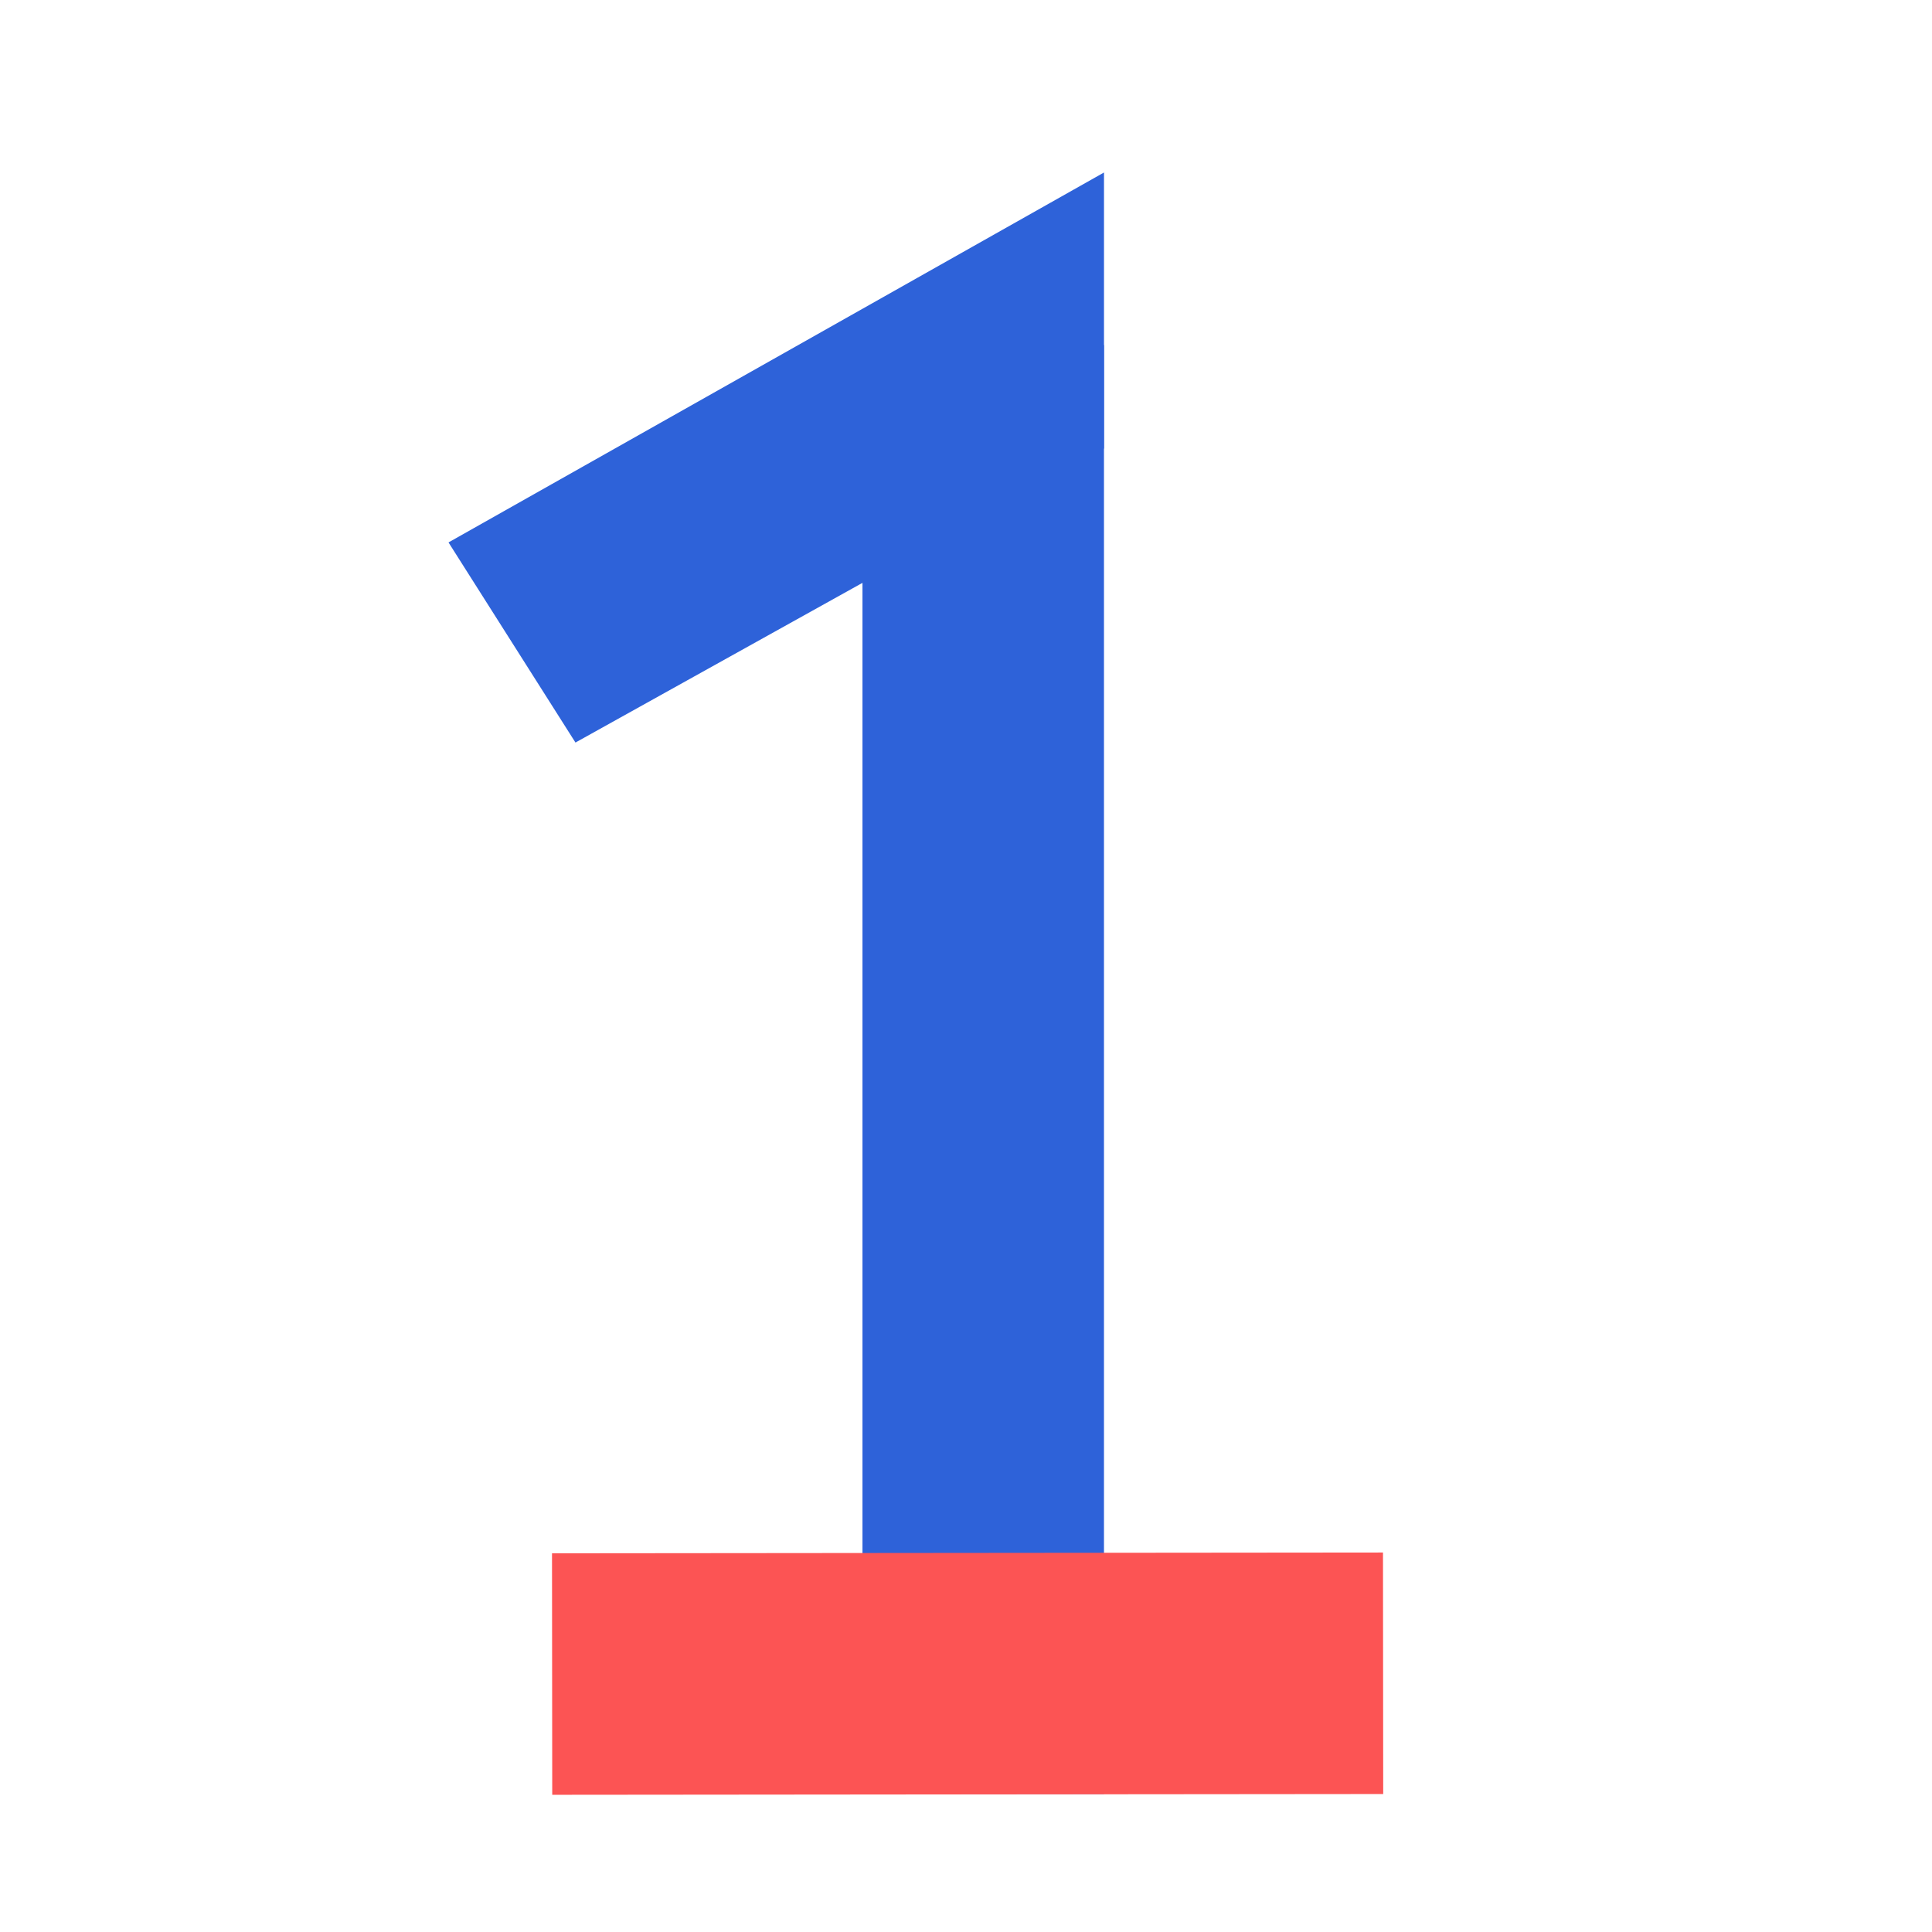
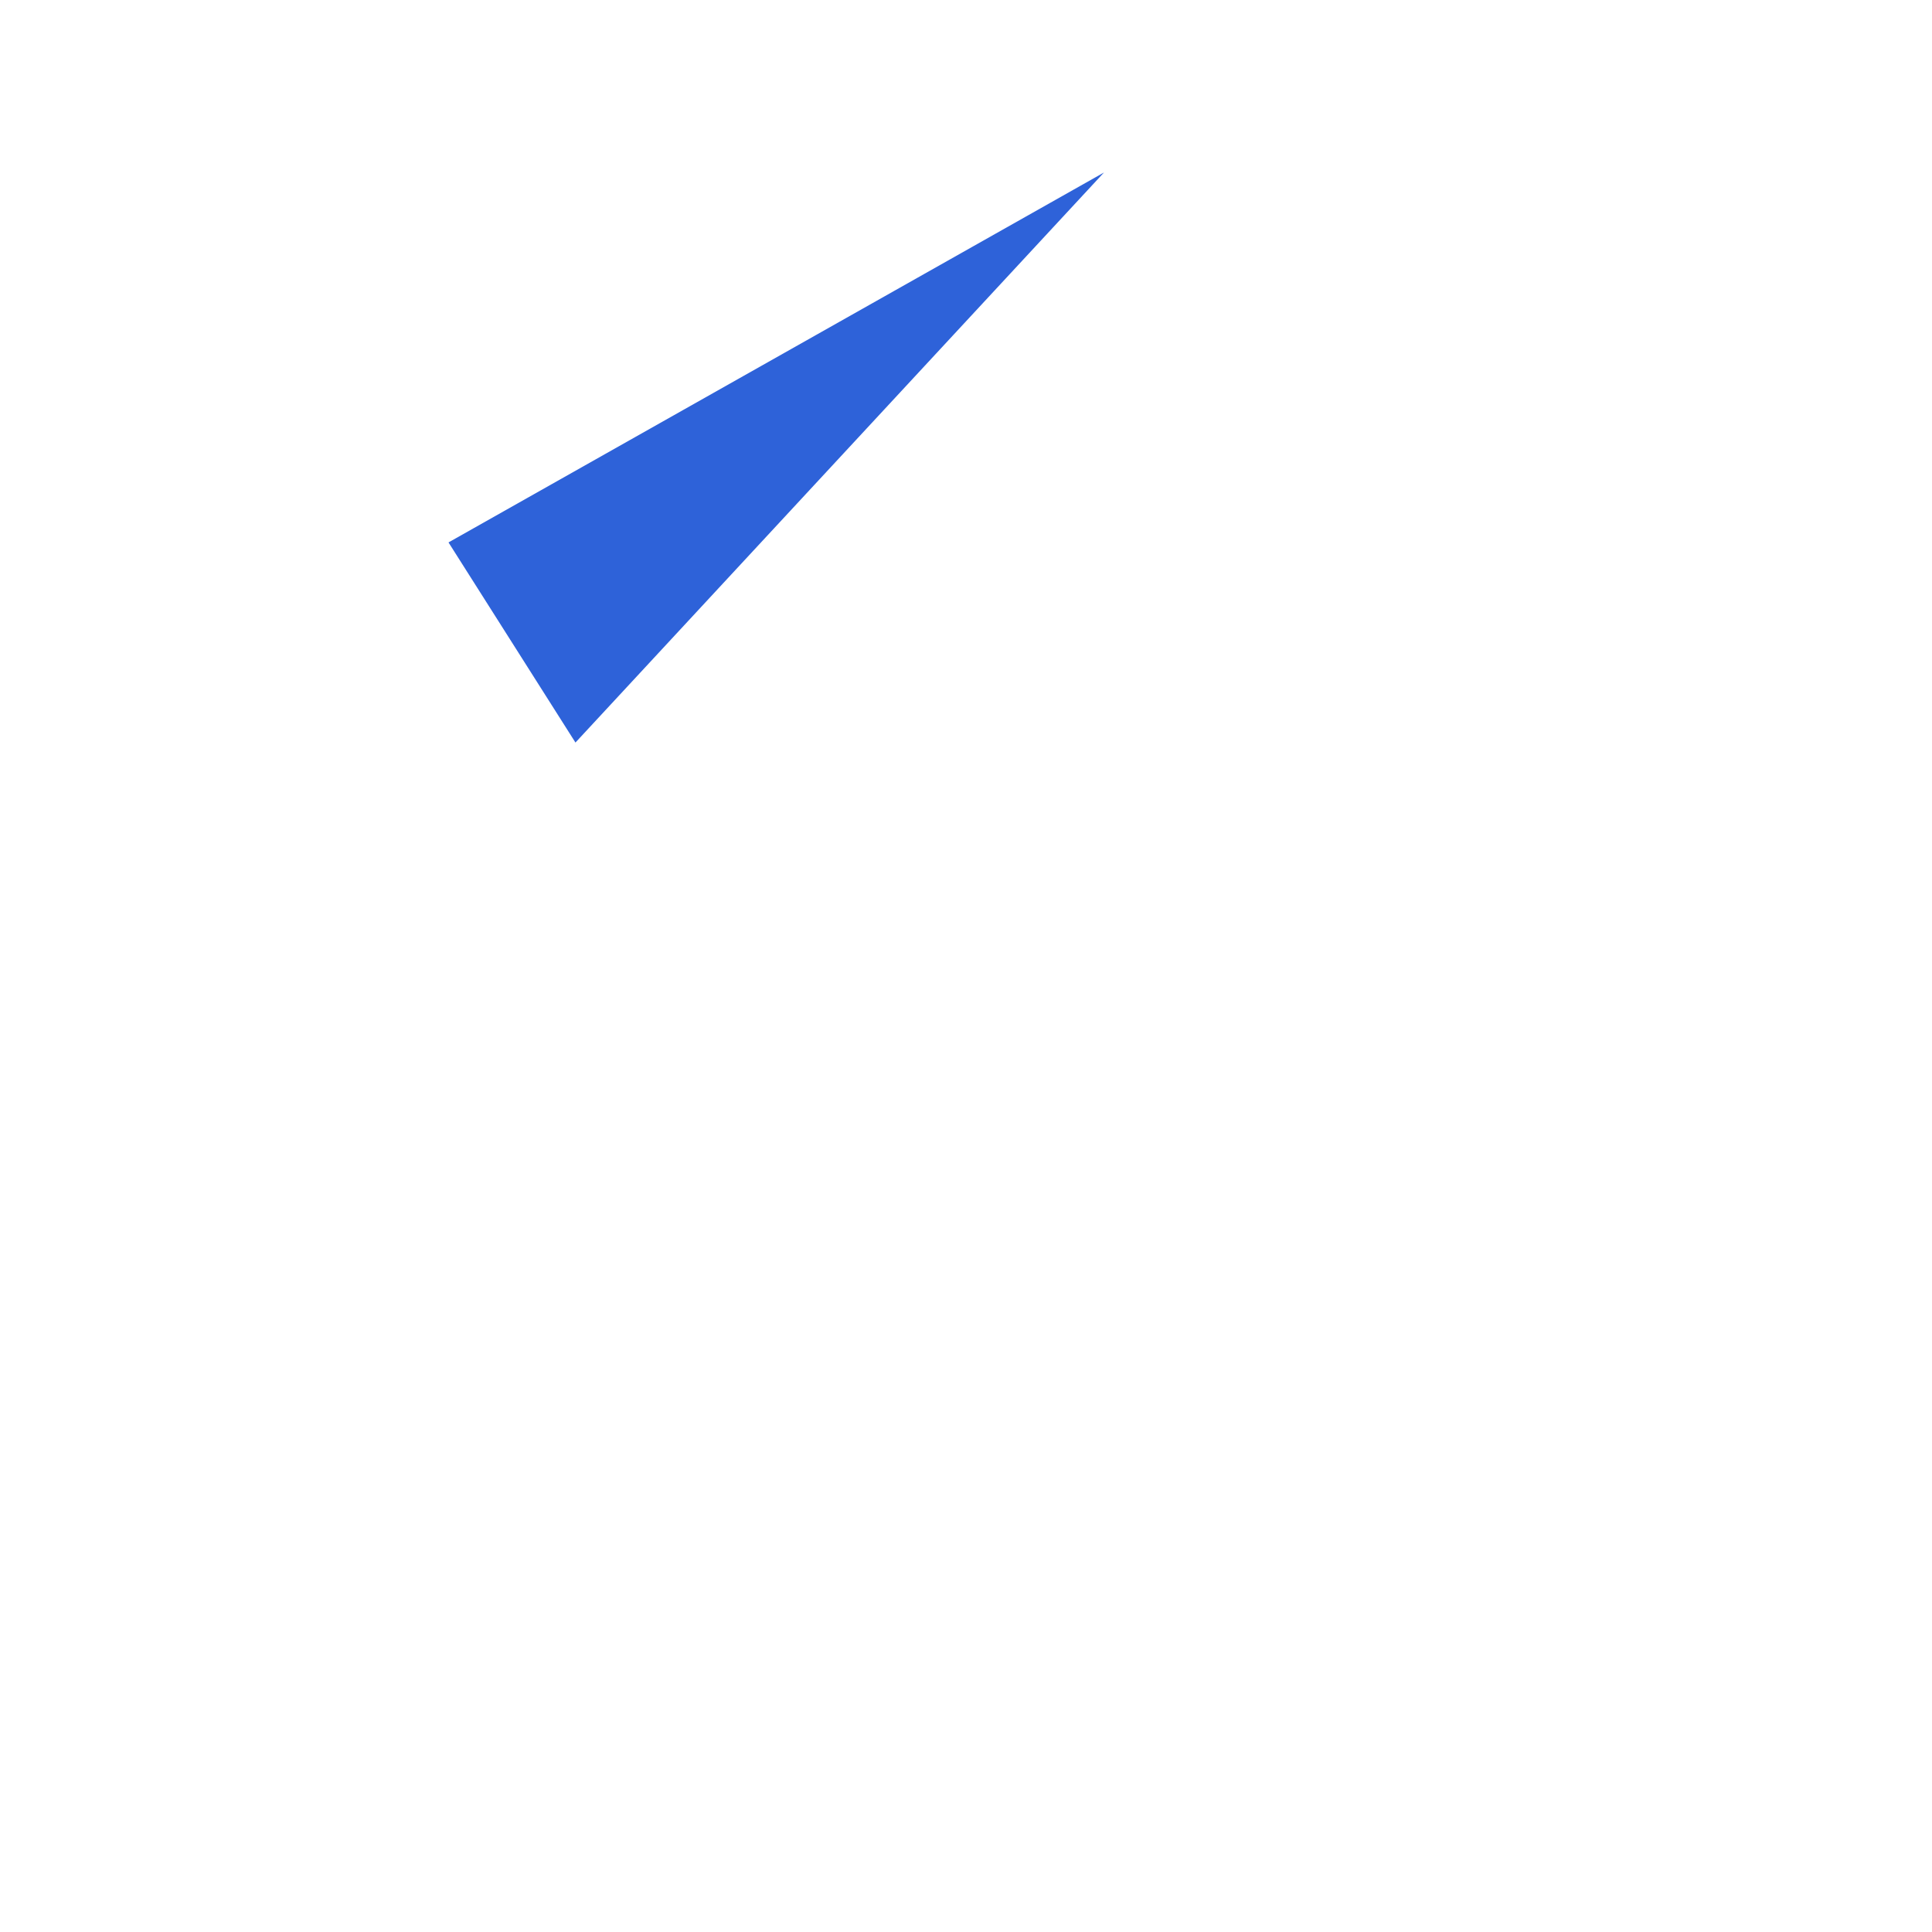
<svg xmlns="http://www.w3.org/2000/svg" width="89" height="89" viewBox="0 0 89 89" fill="none">
-   <path d="M39.731 17.979L50.856 15.893V82.643H39.731V17.979Z" fill="#2E62D9" />
-   <path d="M50.857 7.946L50.857 20.66L26.509 34.206L20.661 24.987L50.857 7.946Z" fill="#2E62D9" />
+   <path d="M50.857 7.946L26.509 34.206L20.661 24.987L50.857 7.946Z" fill="#2E62D9" />
  <g style="mix-blend-mode:multiply">
-     <rect x="63.709" y="71.519" width="11.125" height="38.28" transform="rotate(89.947 63.709 71.519)" fill="#FC5454" />
-   </g>
+     </g>
</svg>